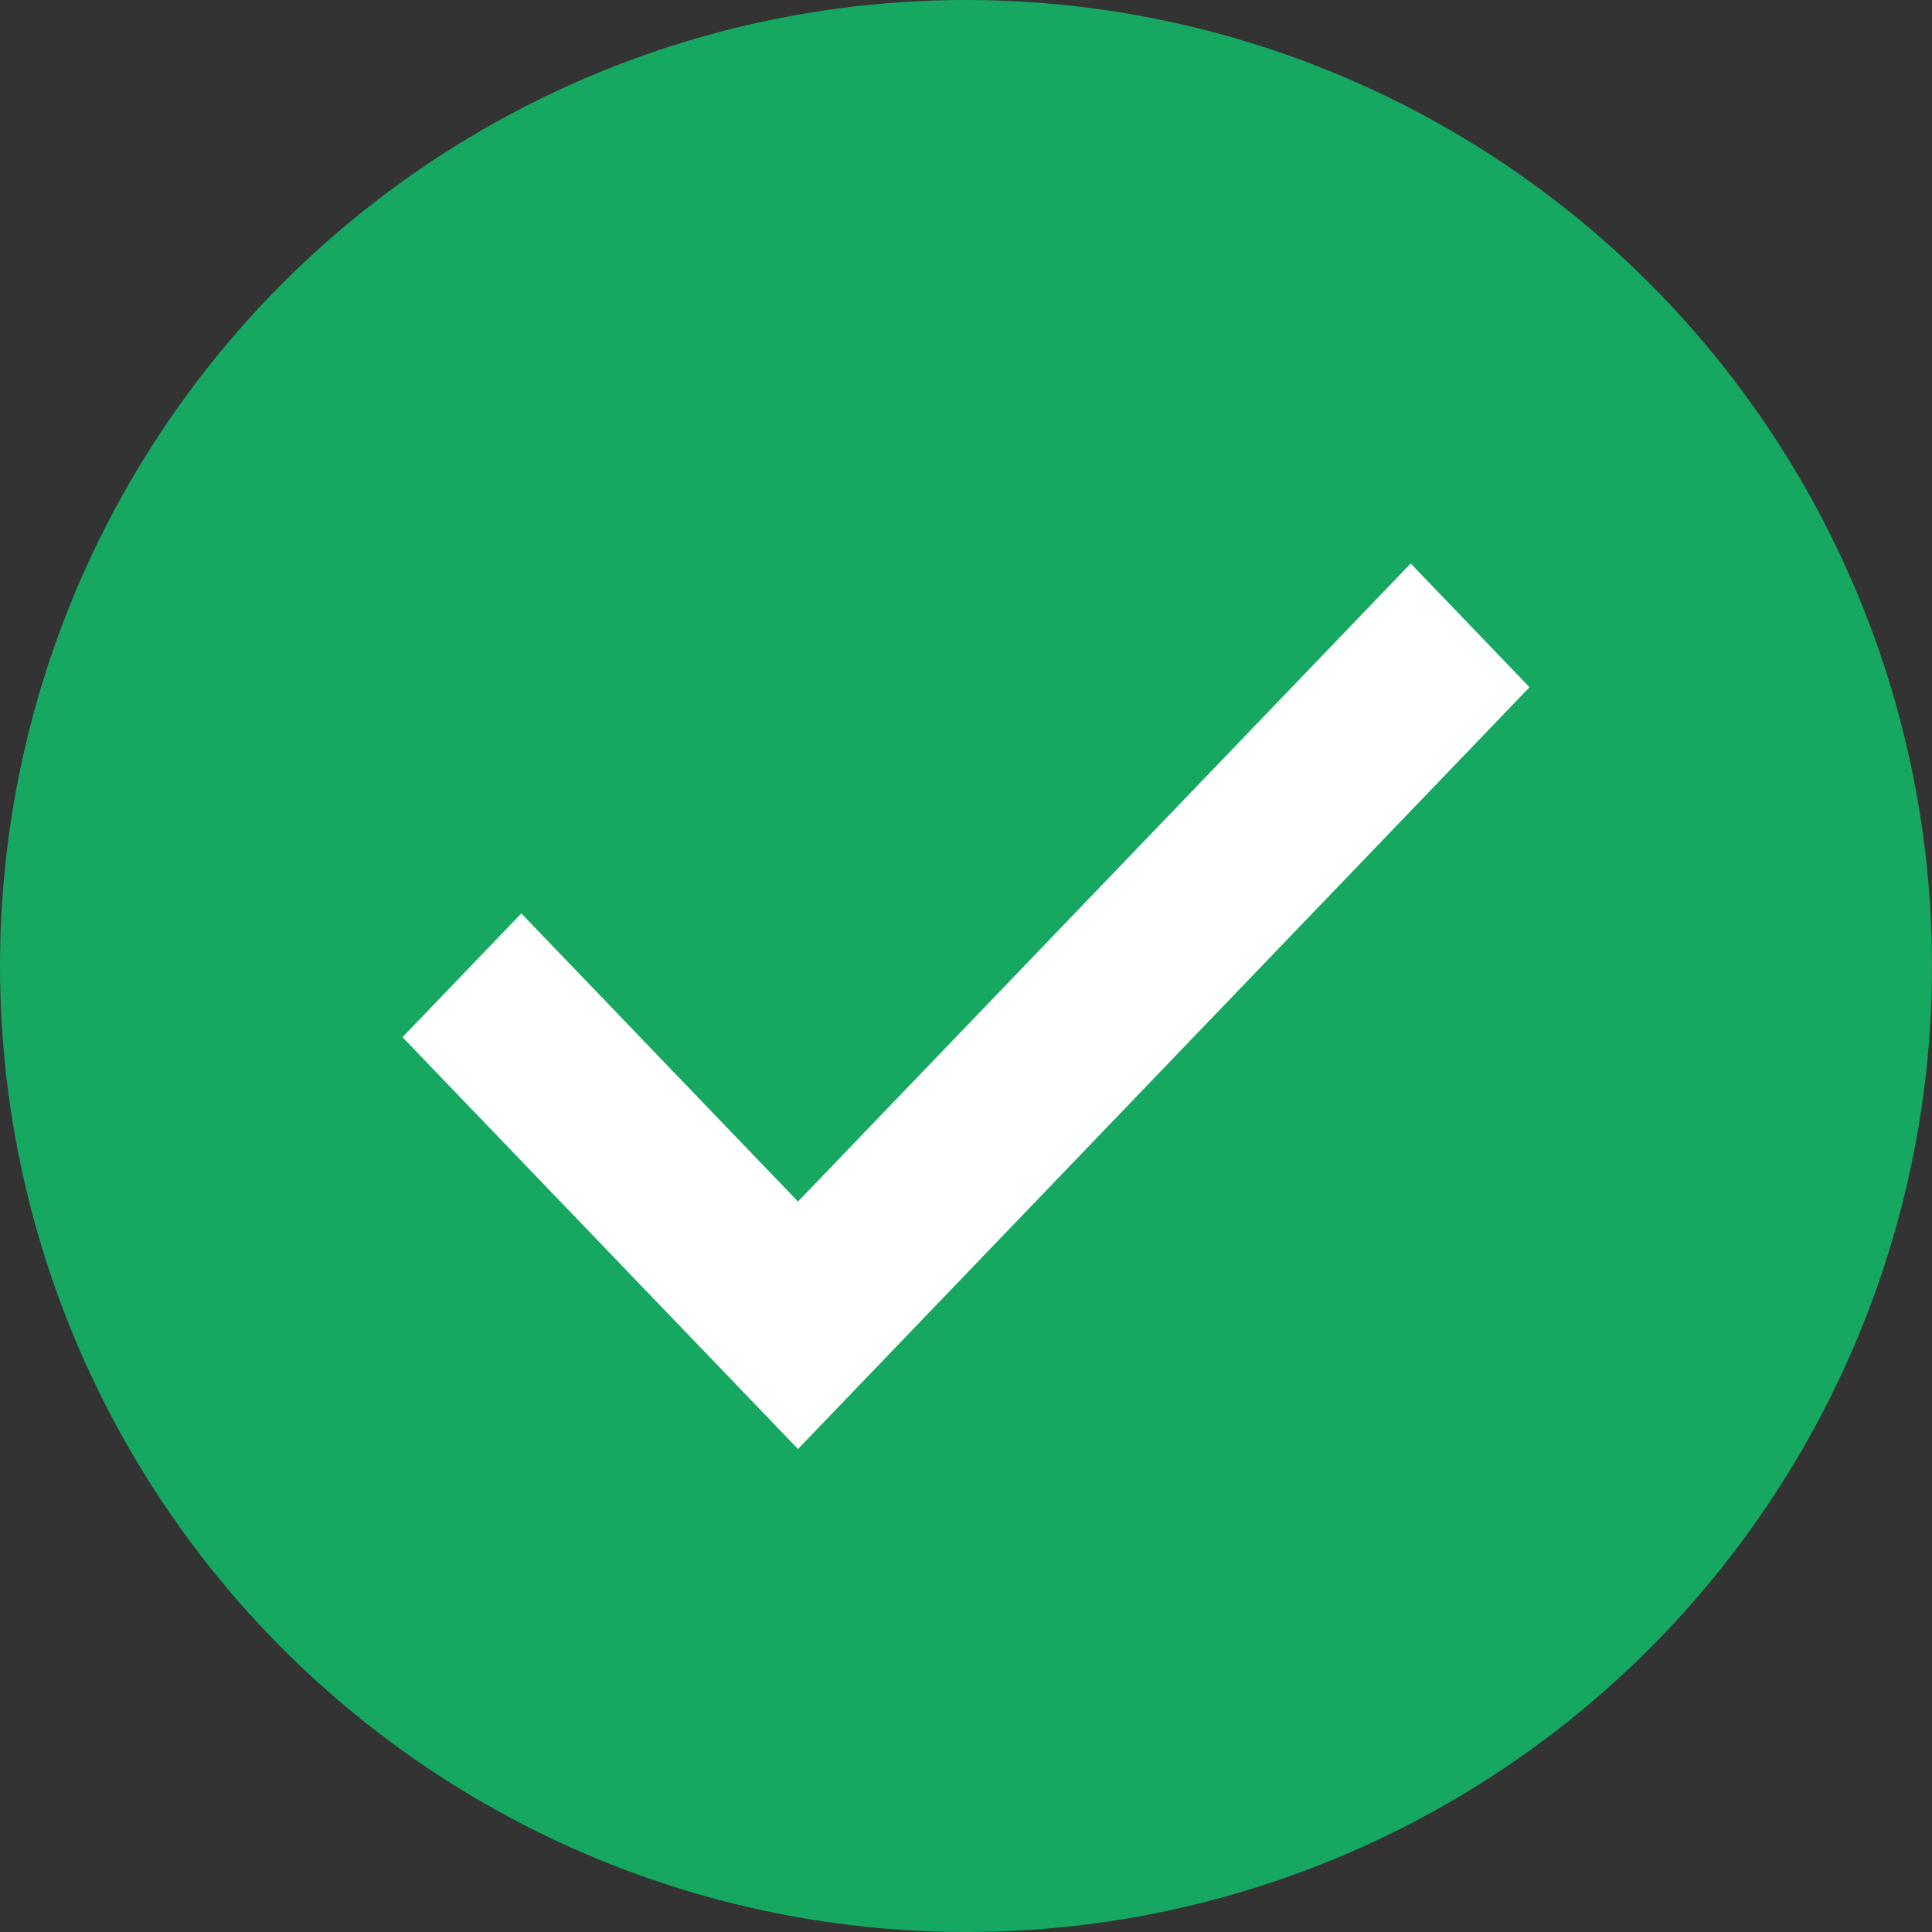
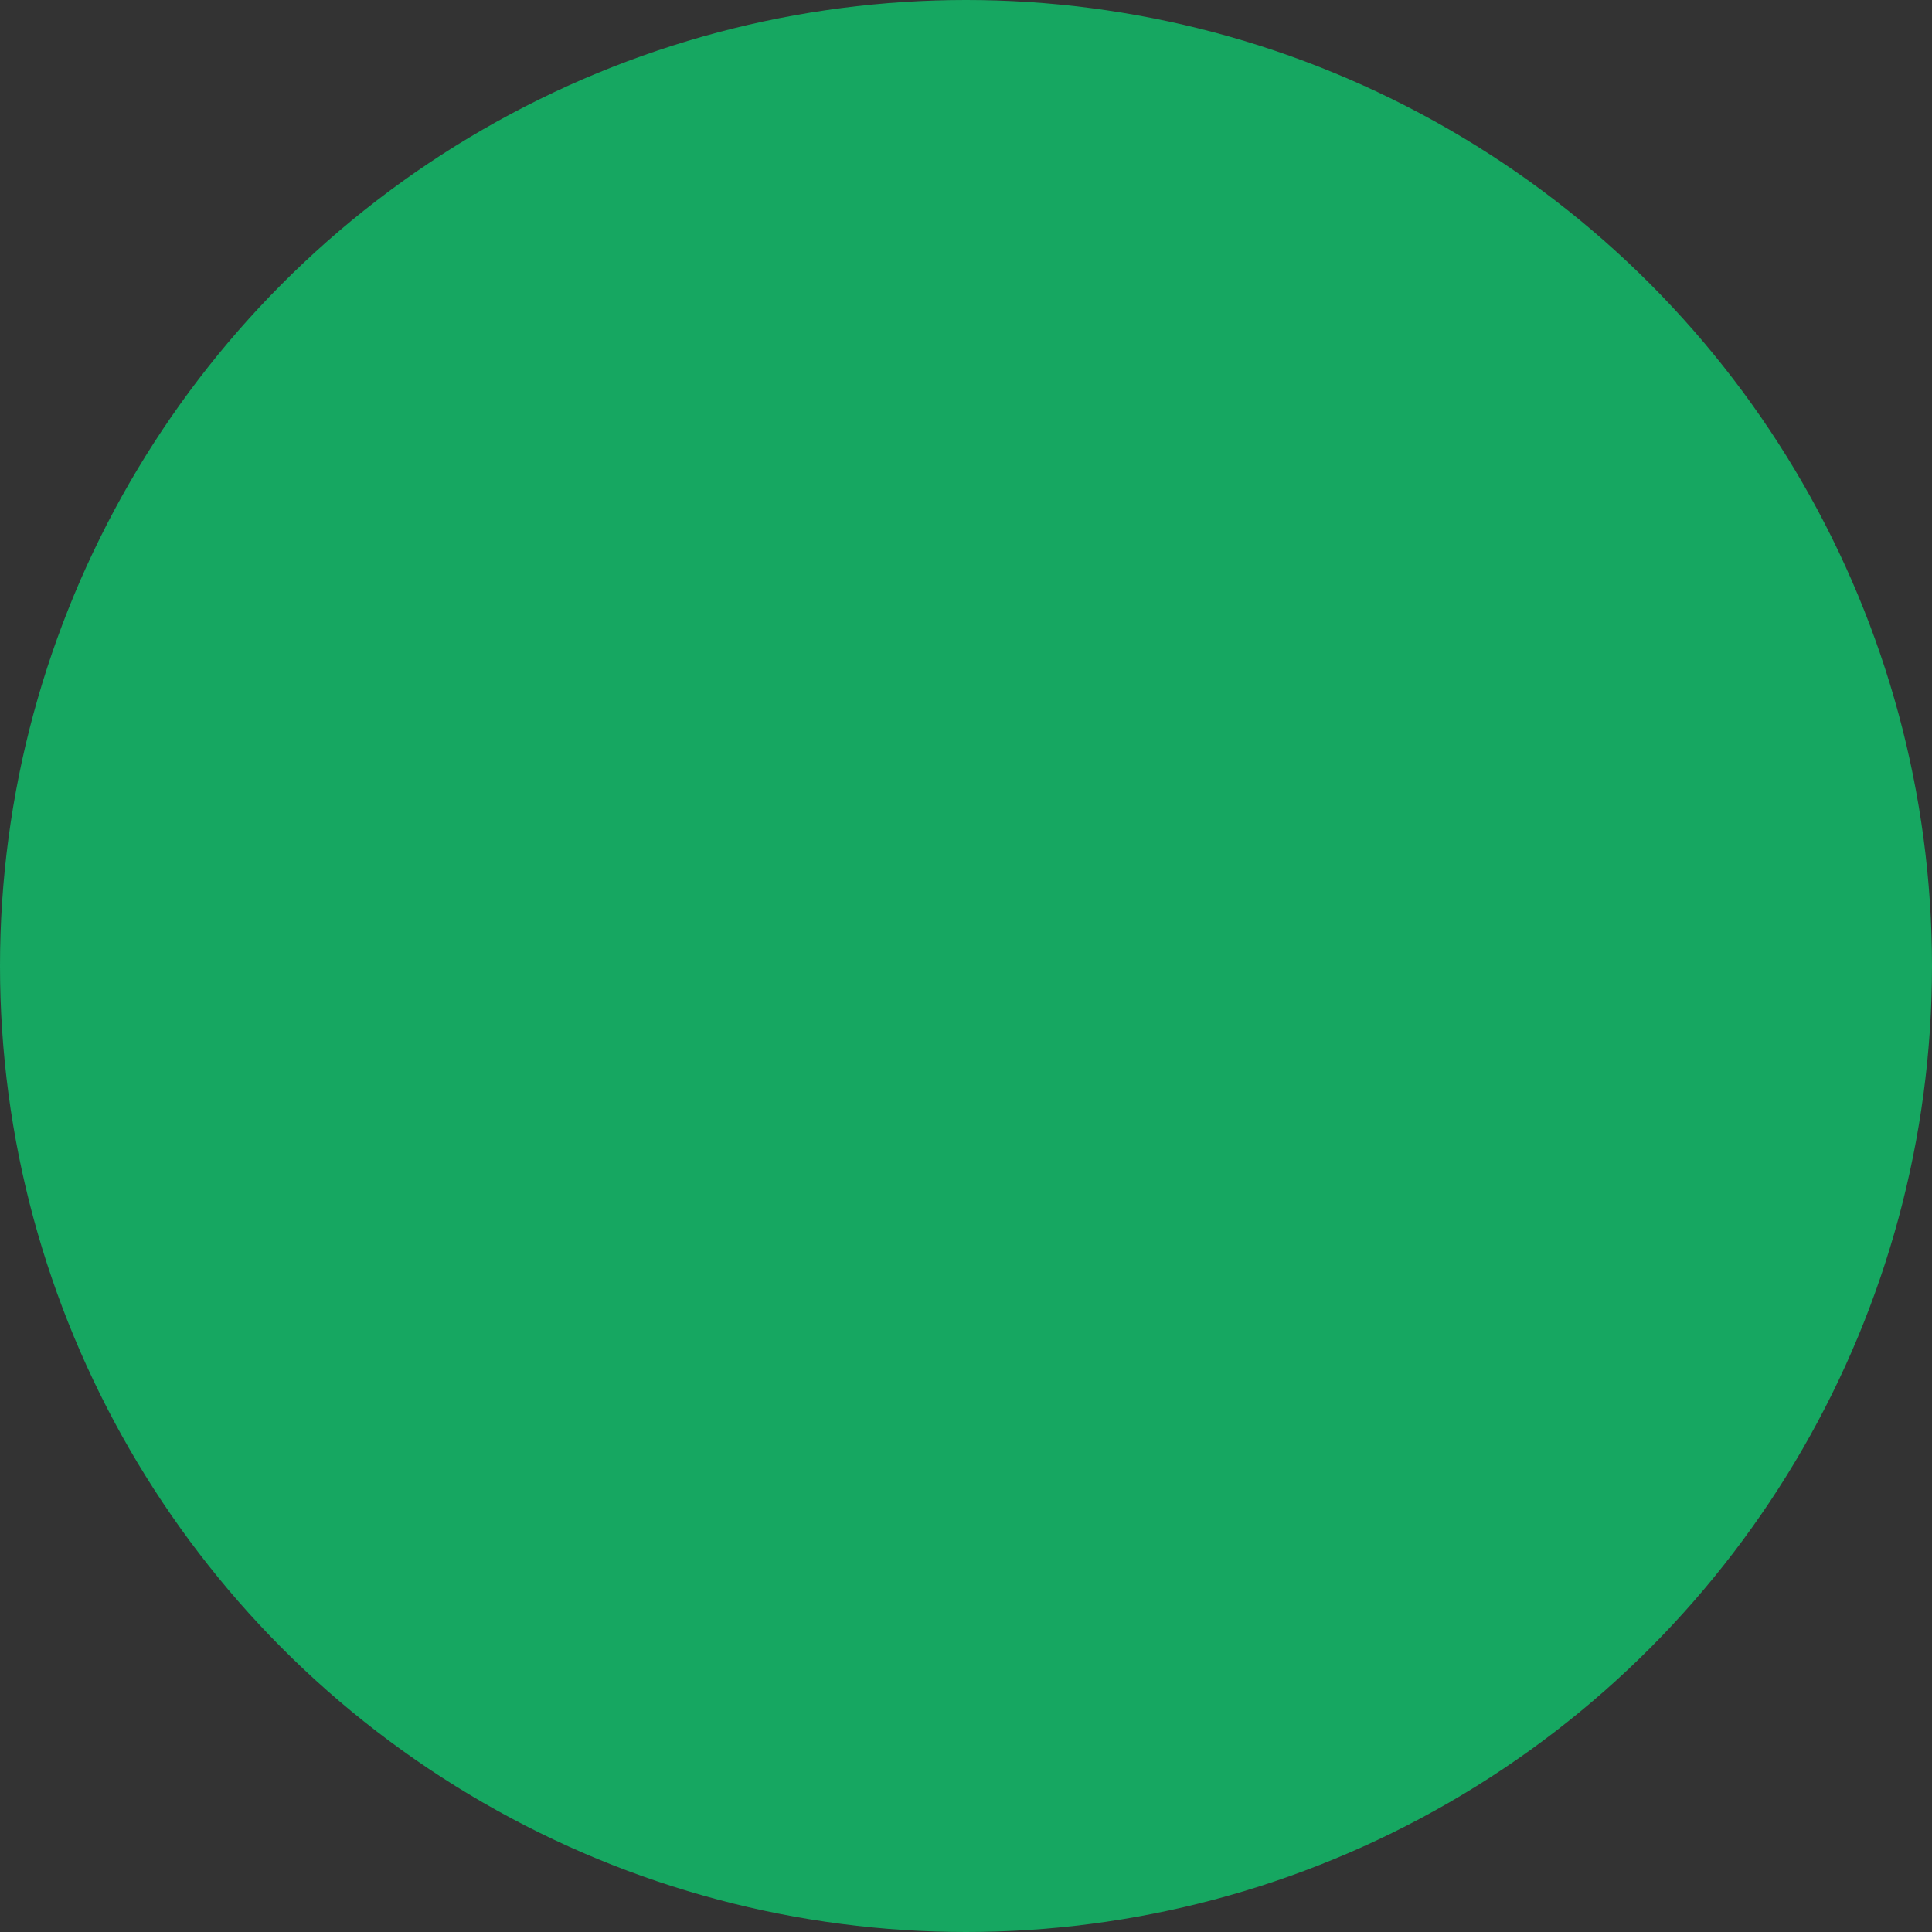
<svg xmlns="http://www.w3.org/2000/svg" width="24" height="24" viewBox="0 0 24 24" fill="none">
  <rect x="0" y="0" width="24" height="24" fill="#333333" stroke="none" />
  <circle cx="12" cy="12" r="12" fill="#16A761" />
-   <path fill-rule="evenodd" clip-rule="evenodd" d="M9.913 14.926L17.524 7L19 8.537L9.913 18L5 12.884L6.476 11.347L9.913 14.926Z" fill="white" />
</svg>